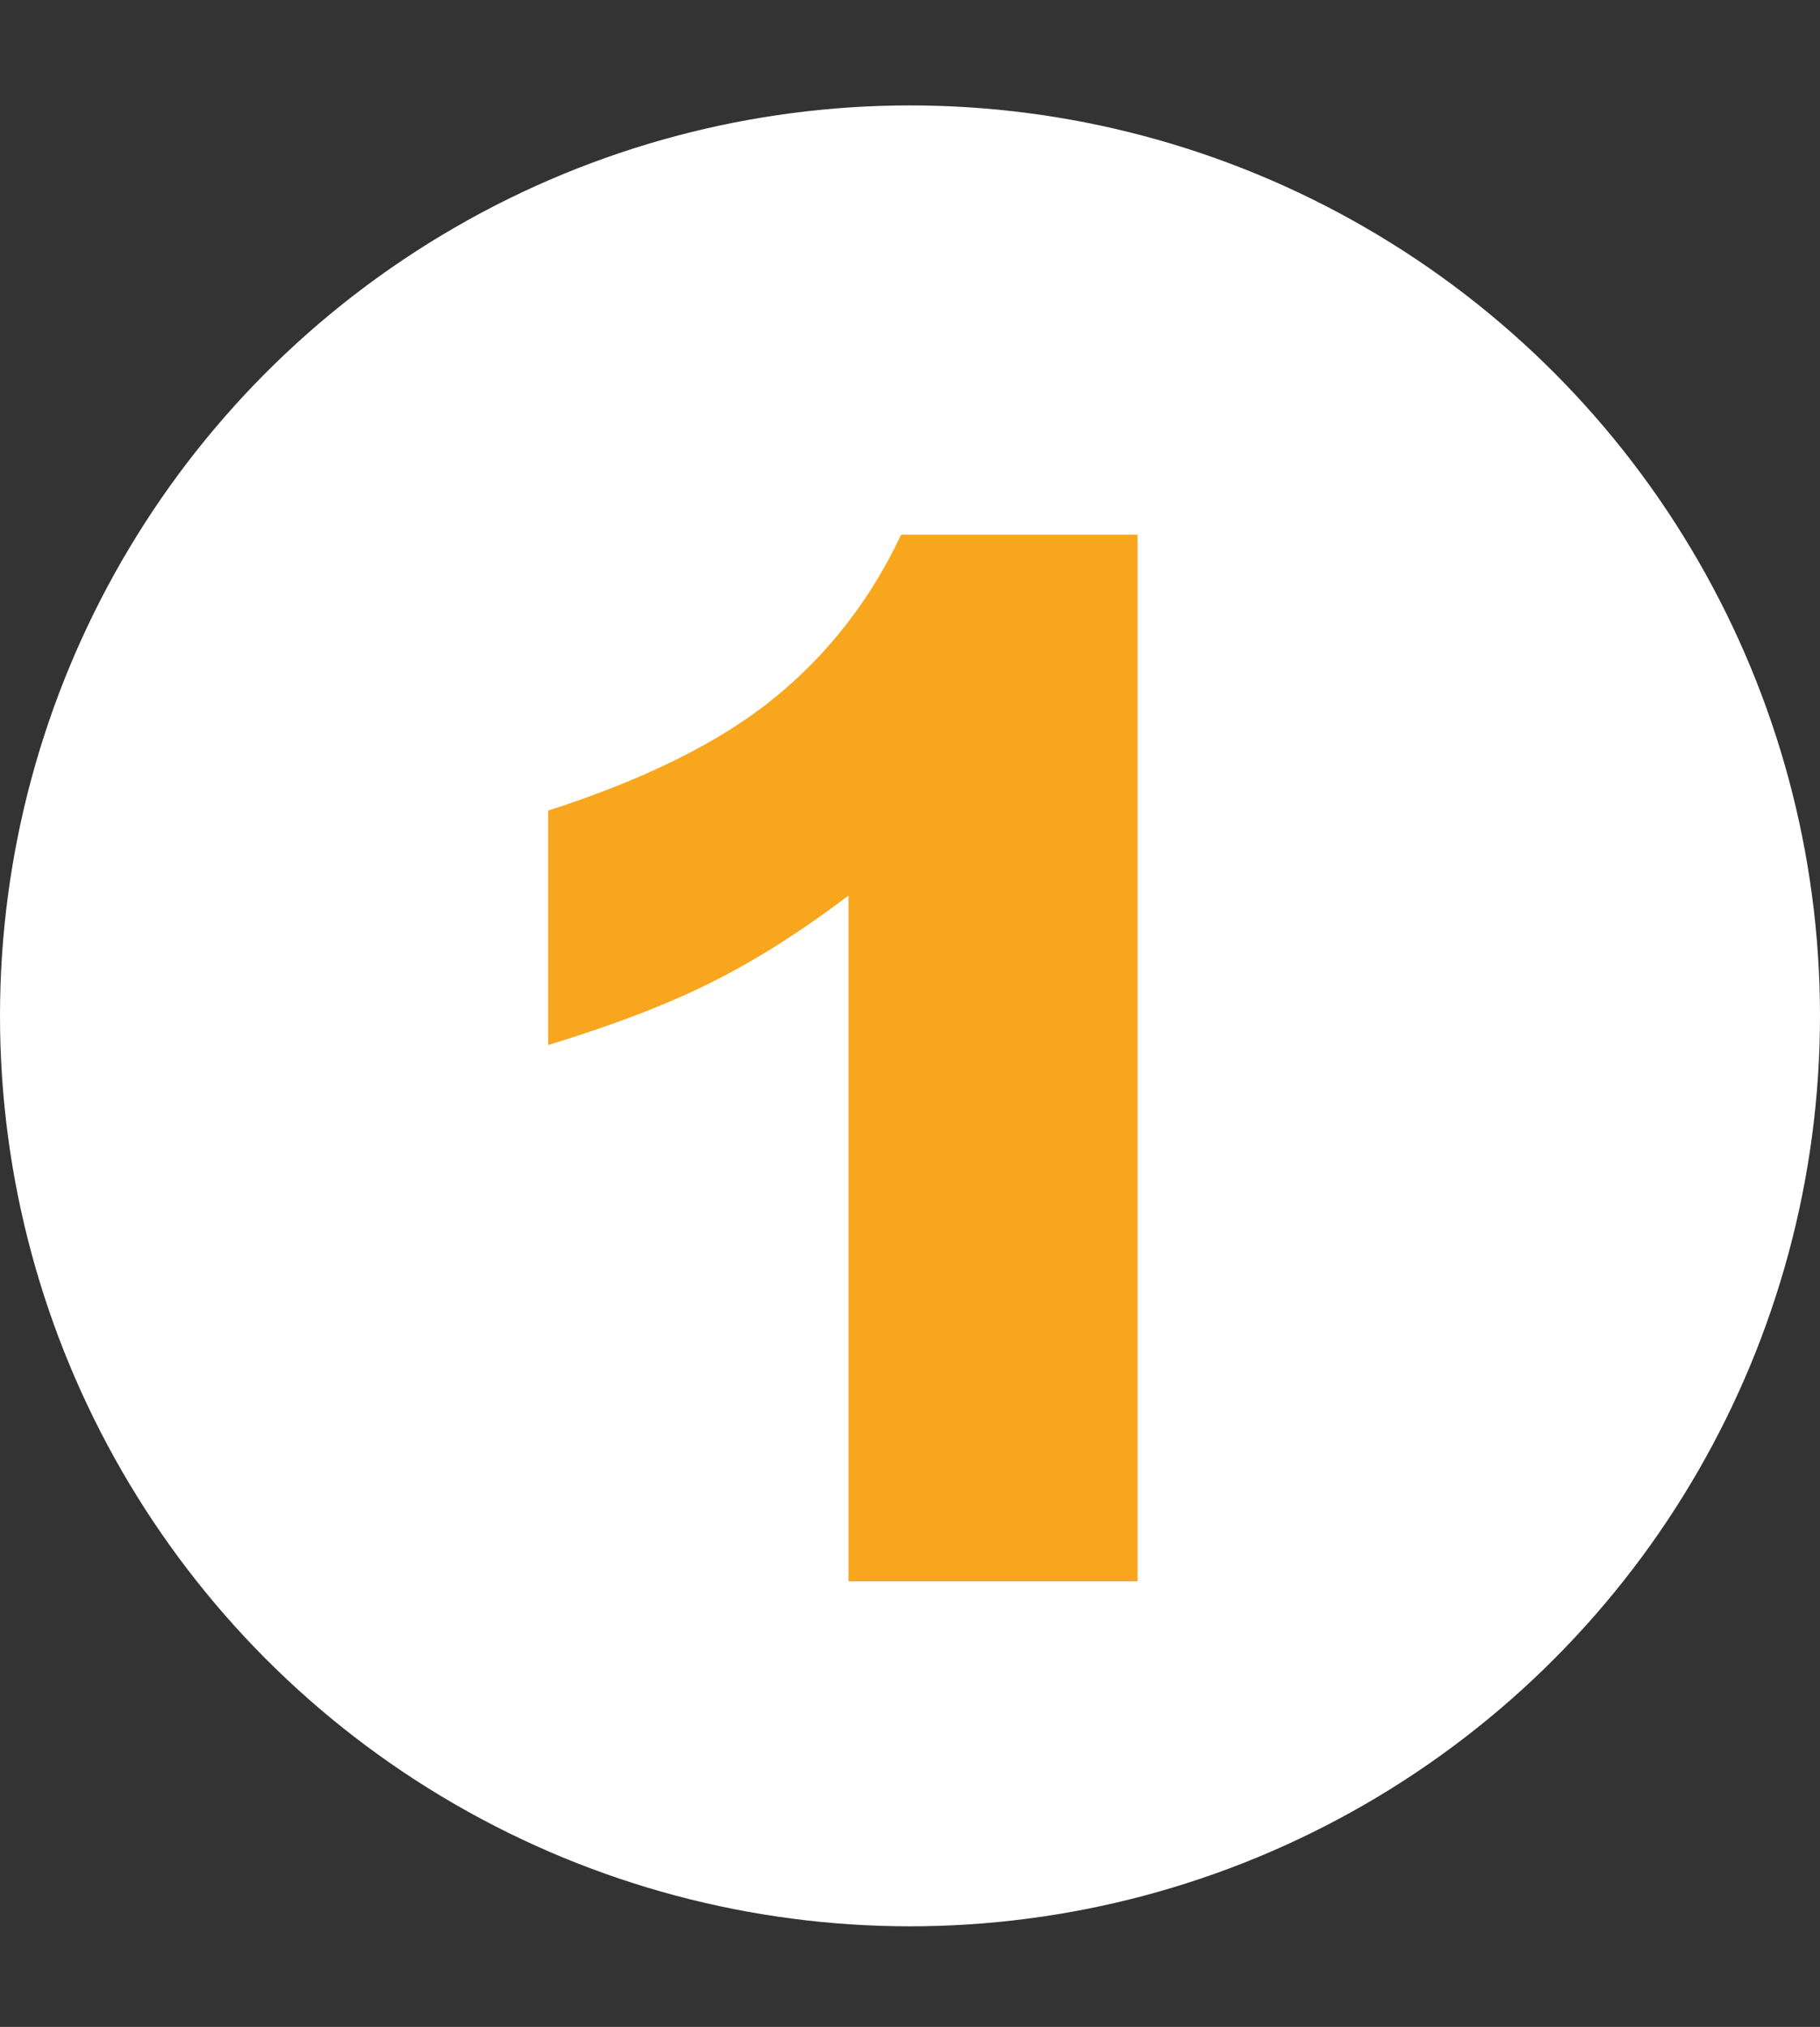
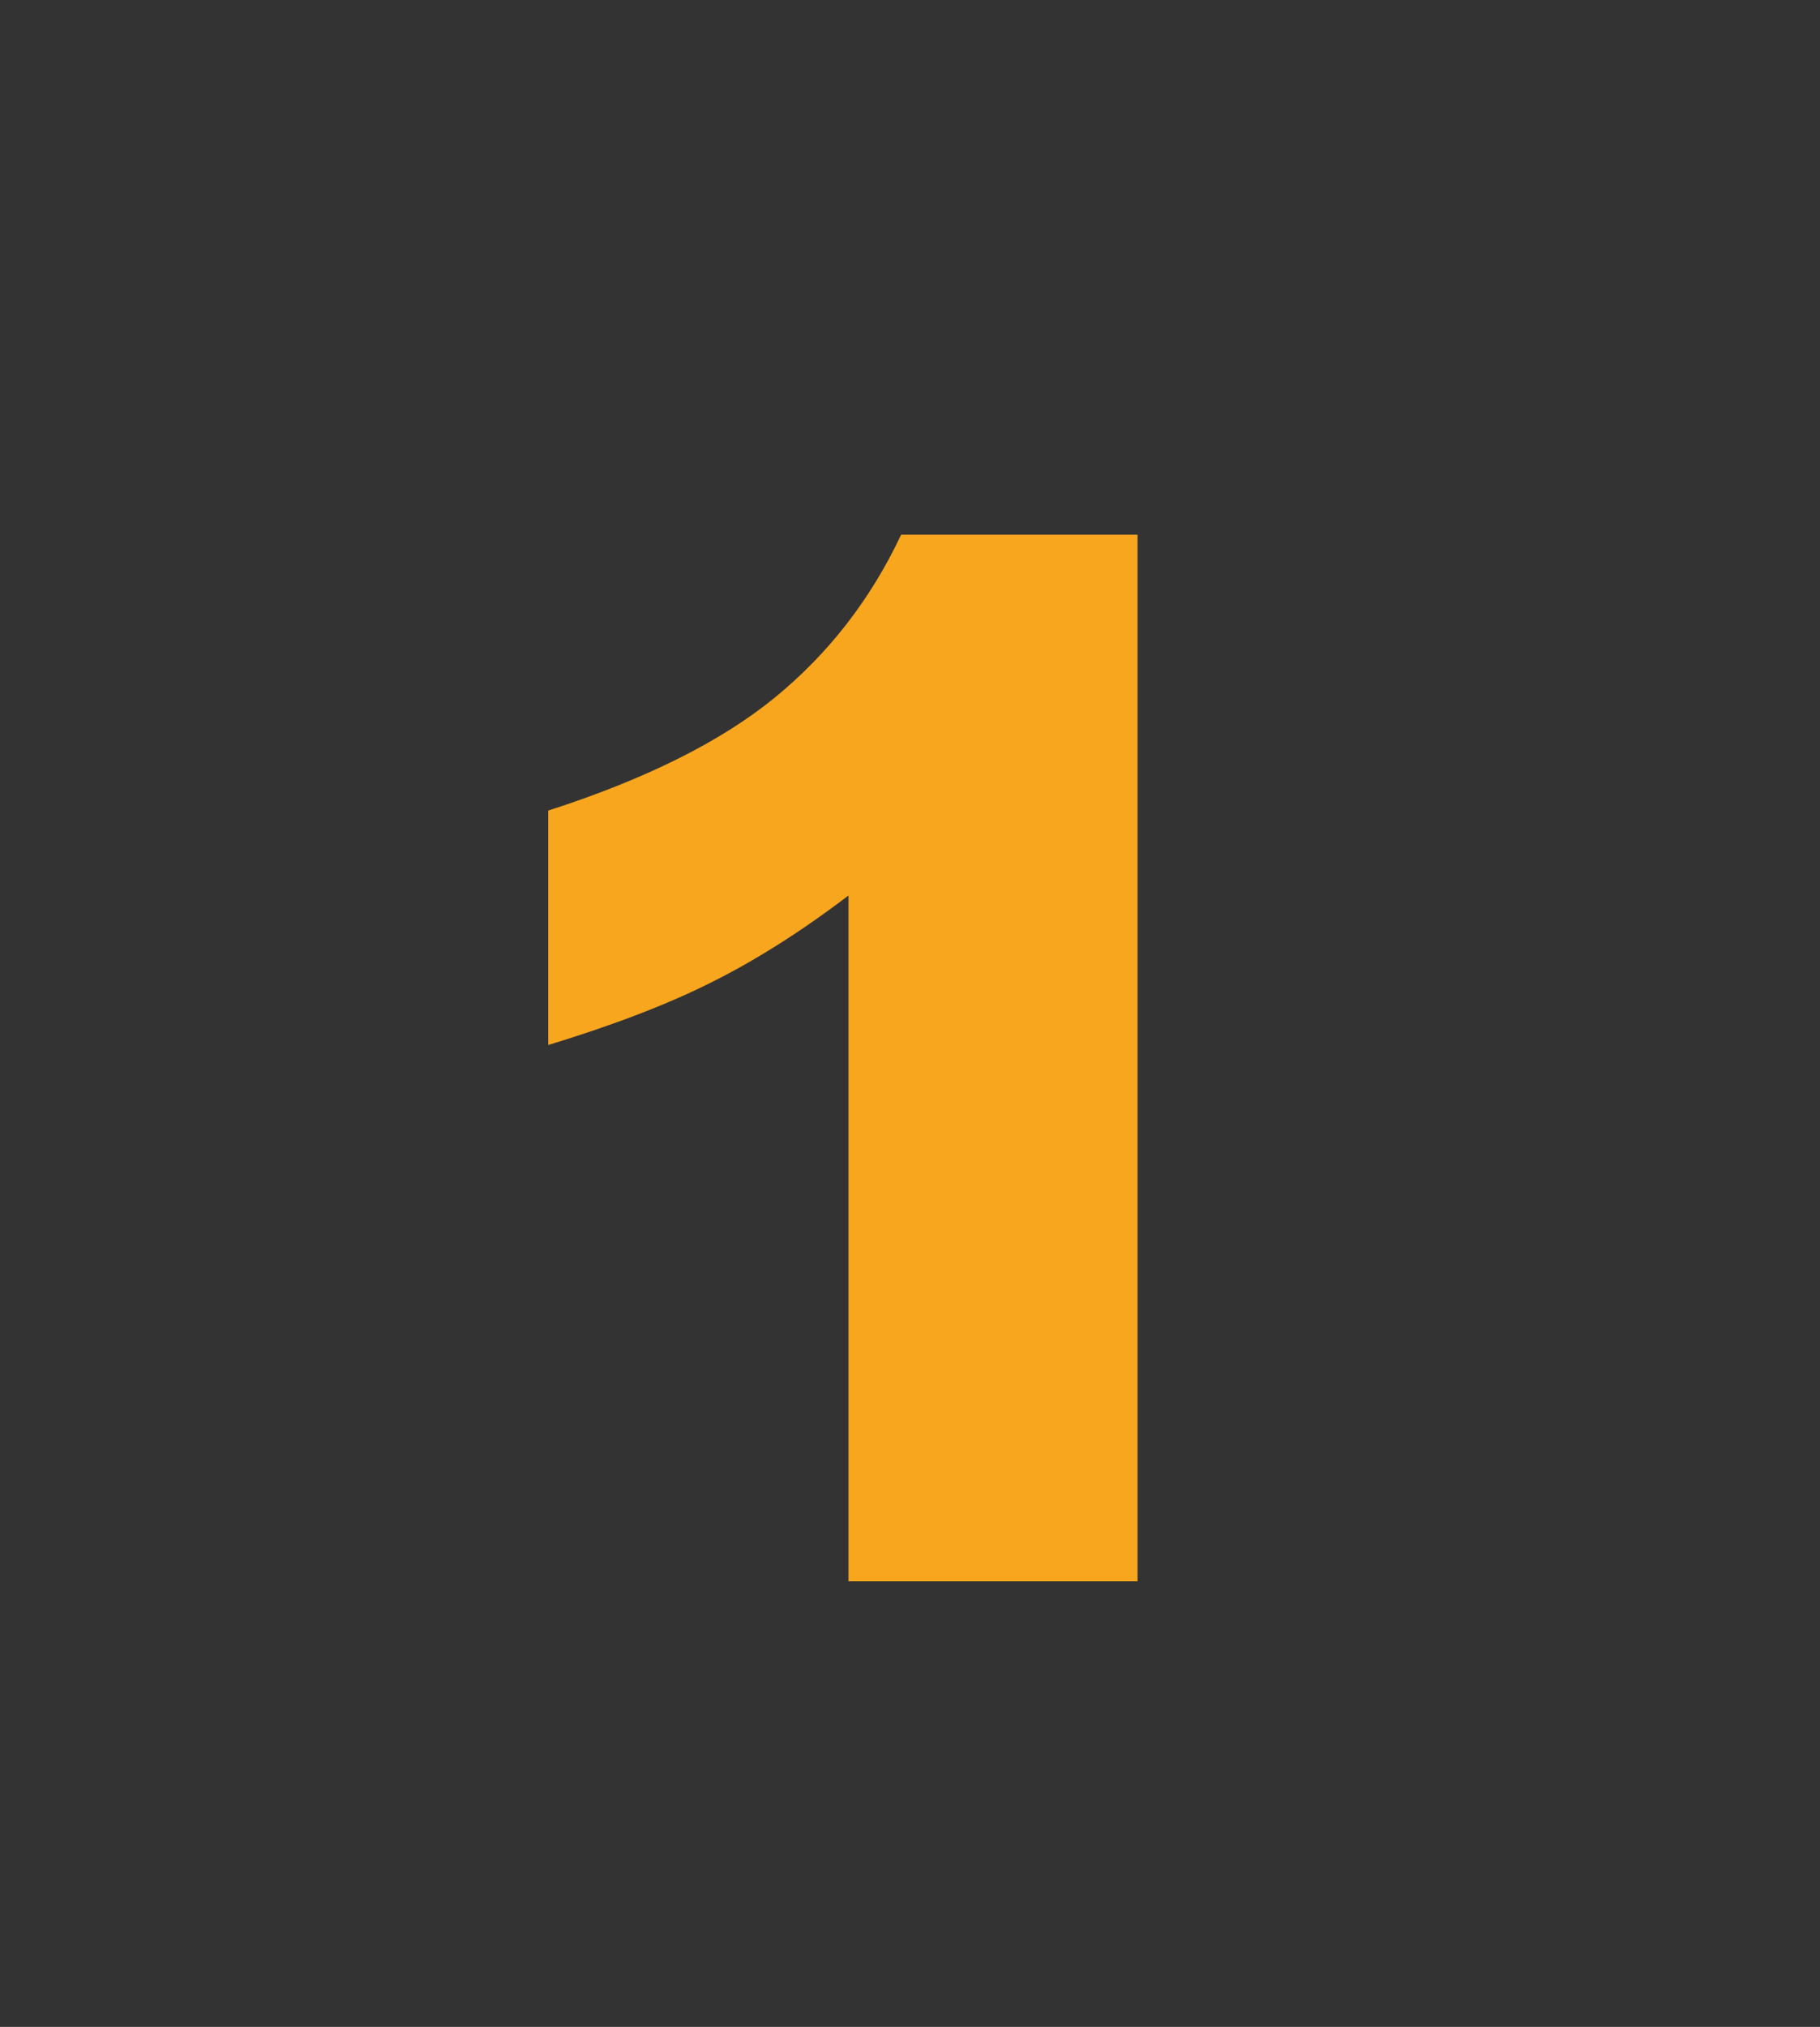
<svg xmlns="http://www.w3.org/2000/svg" width="380" height="423" viewBox="0 0 380 423" fill="none">
  <rect x="0" y="0" width="380" height="423" fill="#333333" stroke="none" />
-   <circle cx="190" cy="212" r="190" fill="white" />
  <path d="M237.51 111.592V330H177.158V186.885C167.393 194.307 157.92 200.312 148.74 204.902C139.658 209.492 128.232 213.887 114.463 218.086V169.16C134.775 162.617 150.547 154.756 161.777 145.576C173.008 136.396 181.797 125.068 188.145 111.592H237.51Z" fill="#F8A61E" />
</svg>